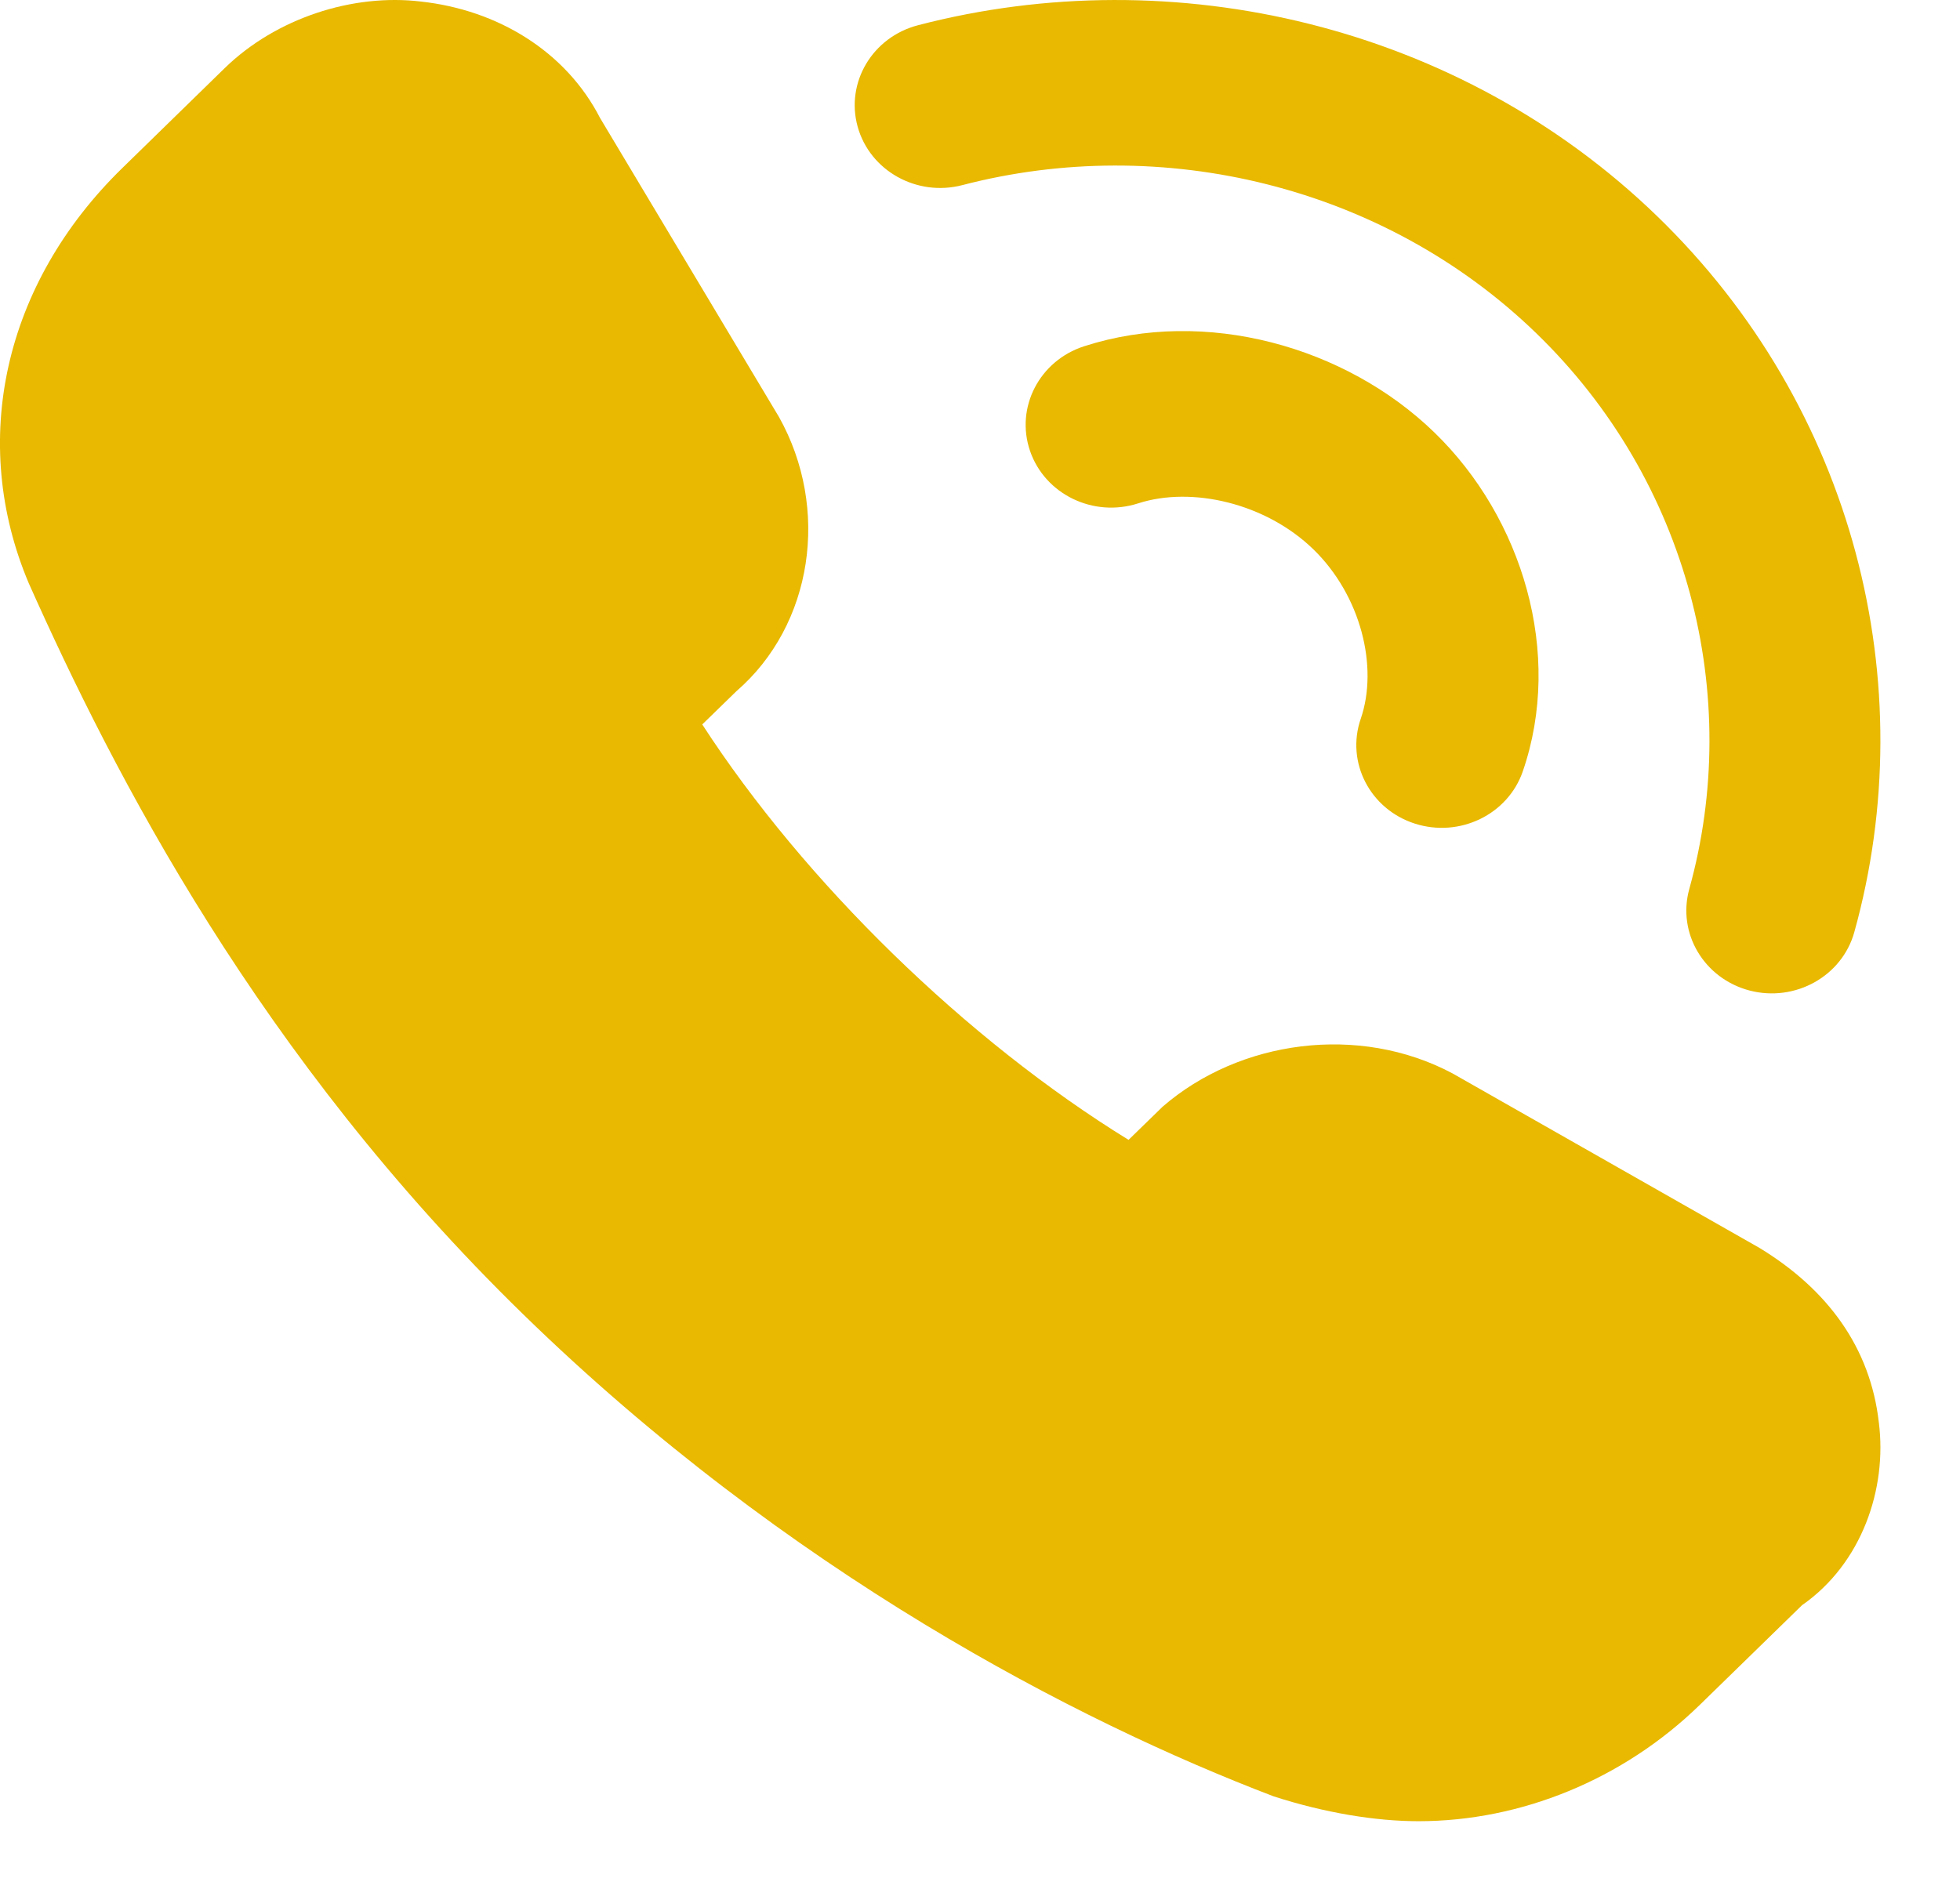
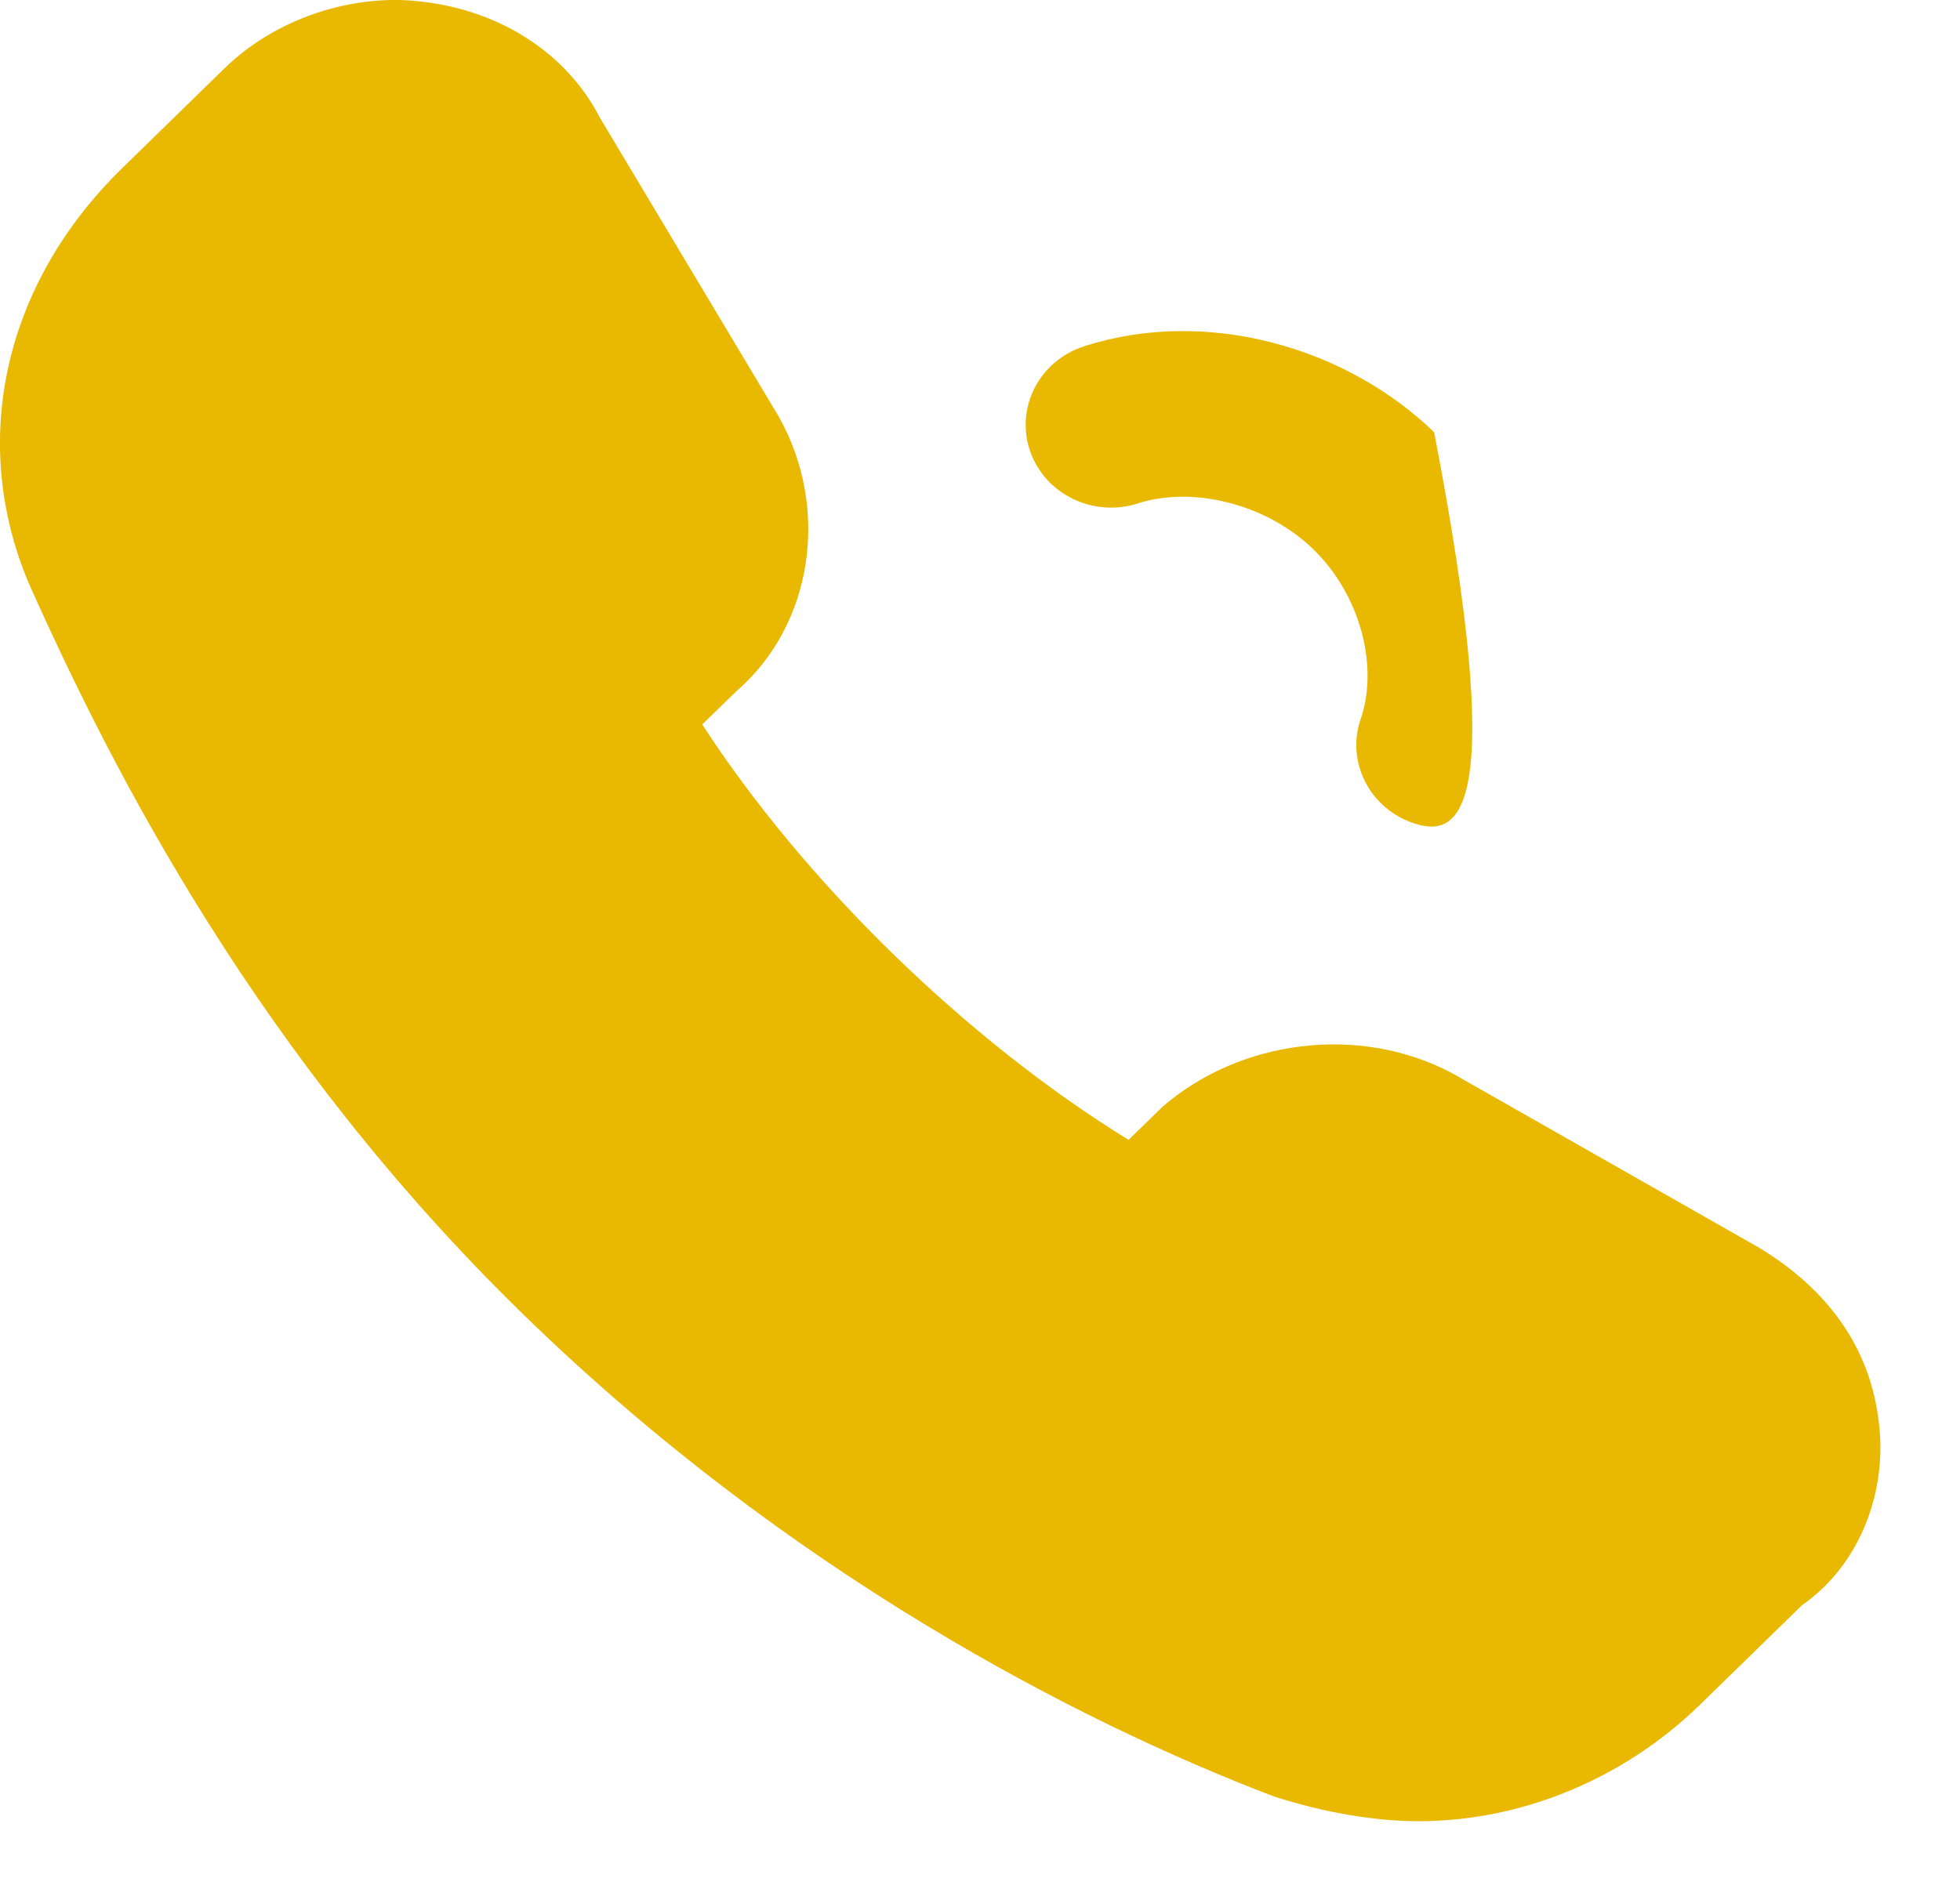
<svg xmlns="http://www.w3.org/2000/svg" width="24" height="23" viewBox="0 0 24 23" fill="none">
  <g clip-path="url(#clip0_510_1188)">
    <path d="M23.006 17.421C22.902 16.505 22.38 15.793 21.544 15.284L17.786 13.147C16.638 12.536 15.176 12.74 14.237 13.554L13.819 13.961C11.836 12.74 9.852 10.806 8.599 8.873L9.017 8.466C9.957 7.652 10.165 6.227 9.539 5.108L7.347 1.444C6.929 0.63 6.094 0.121 5.154 0.019C4.319 -0.082 3.38 0.223 2.753 0.833L1.501 2.055C0.039 3.479 -0.379 5.413 0.352 7.143C1.396 9.483 3.171 12.944 6.407 16.098C9.643 19.253 13.193 21.085 15.594 22.001C16.22 22.204 16.847 22.306 17.369 22.306C18.621 22.306 19.874 21.797 20.814 20.881L22.066 19.66C22.797 19.151 23.11 18.235 23.006 17.421Z" fill="#E8B900" />
-     <path fill-rule="evenodd" clip-rule="evenodd" d="M16.081 6.727C15.498 6.162 14.594 5.953 13.937 6.165C13.389 6.342 12.796 6.055 12.613 5.524C12.43 4.992 12.727 4.418 13.275 4.241C14.762 3.761 16.477 4.244 17.561 5.294C18.645 6.343 19.143 8.005 18.647 9.446C18.465 9.977 17.872 10.264 17.323 10.087C16.775 9.91 16.479 9.336 16.662 8.804C16.881 8.168 16.664 7.293 16.081 6.727Z" fill="#E8B900" />
-     <path fill-rule="evenodd" clip-rule="evenodd" d="M18.812 4.082C16.941 2.269 14.222 1.632 11.785 2.267C11.227 2.413 10.652 2.092 10.502 1.552C10.352 1.011 10.682 0.455 11.241 0.309C14.378 -0.509 17.875 0.307 20.292 2.648C22.709 4.989 23.551 8.377 22.706 11.416C22.556 11.957 21.982 12.277 21.424 12.132C20.866 11.986 20.535 11.43 20.685 10.889C21.341 8.529 20.683 5.894 18.812 4.082Z" fill="#E8B900" />
+     <path fill-rule="evenodd" clip-rule="evenodd" d="M16.081 6.727C15.498 6.162 14.594 5.953 13.937 6.165C13.389 6.342 12.796 6.055 12.613 5.524C12.43 4.992 12.727 4.418 13.275 4.241C14.762 3.761 16.477 4.244 17.561 5.294C18.465 9.977 17.872 10.264 17.323 10.087C16.775 9.91 16.479 9.336 16.662 8.804C16.881 8.168 16.664 7.293 16.081 6.727Z" fill="#E8B900" />
  </g>
  <defs>
    <clipPath id="clip0_510_1188">
      <rect width="23.026" height="22.306" fill="white" />
    </clipPath>
  </defs>
</svg>